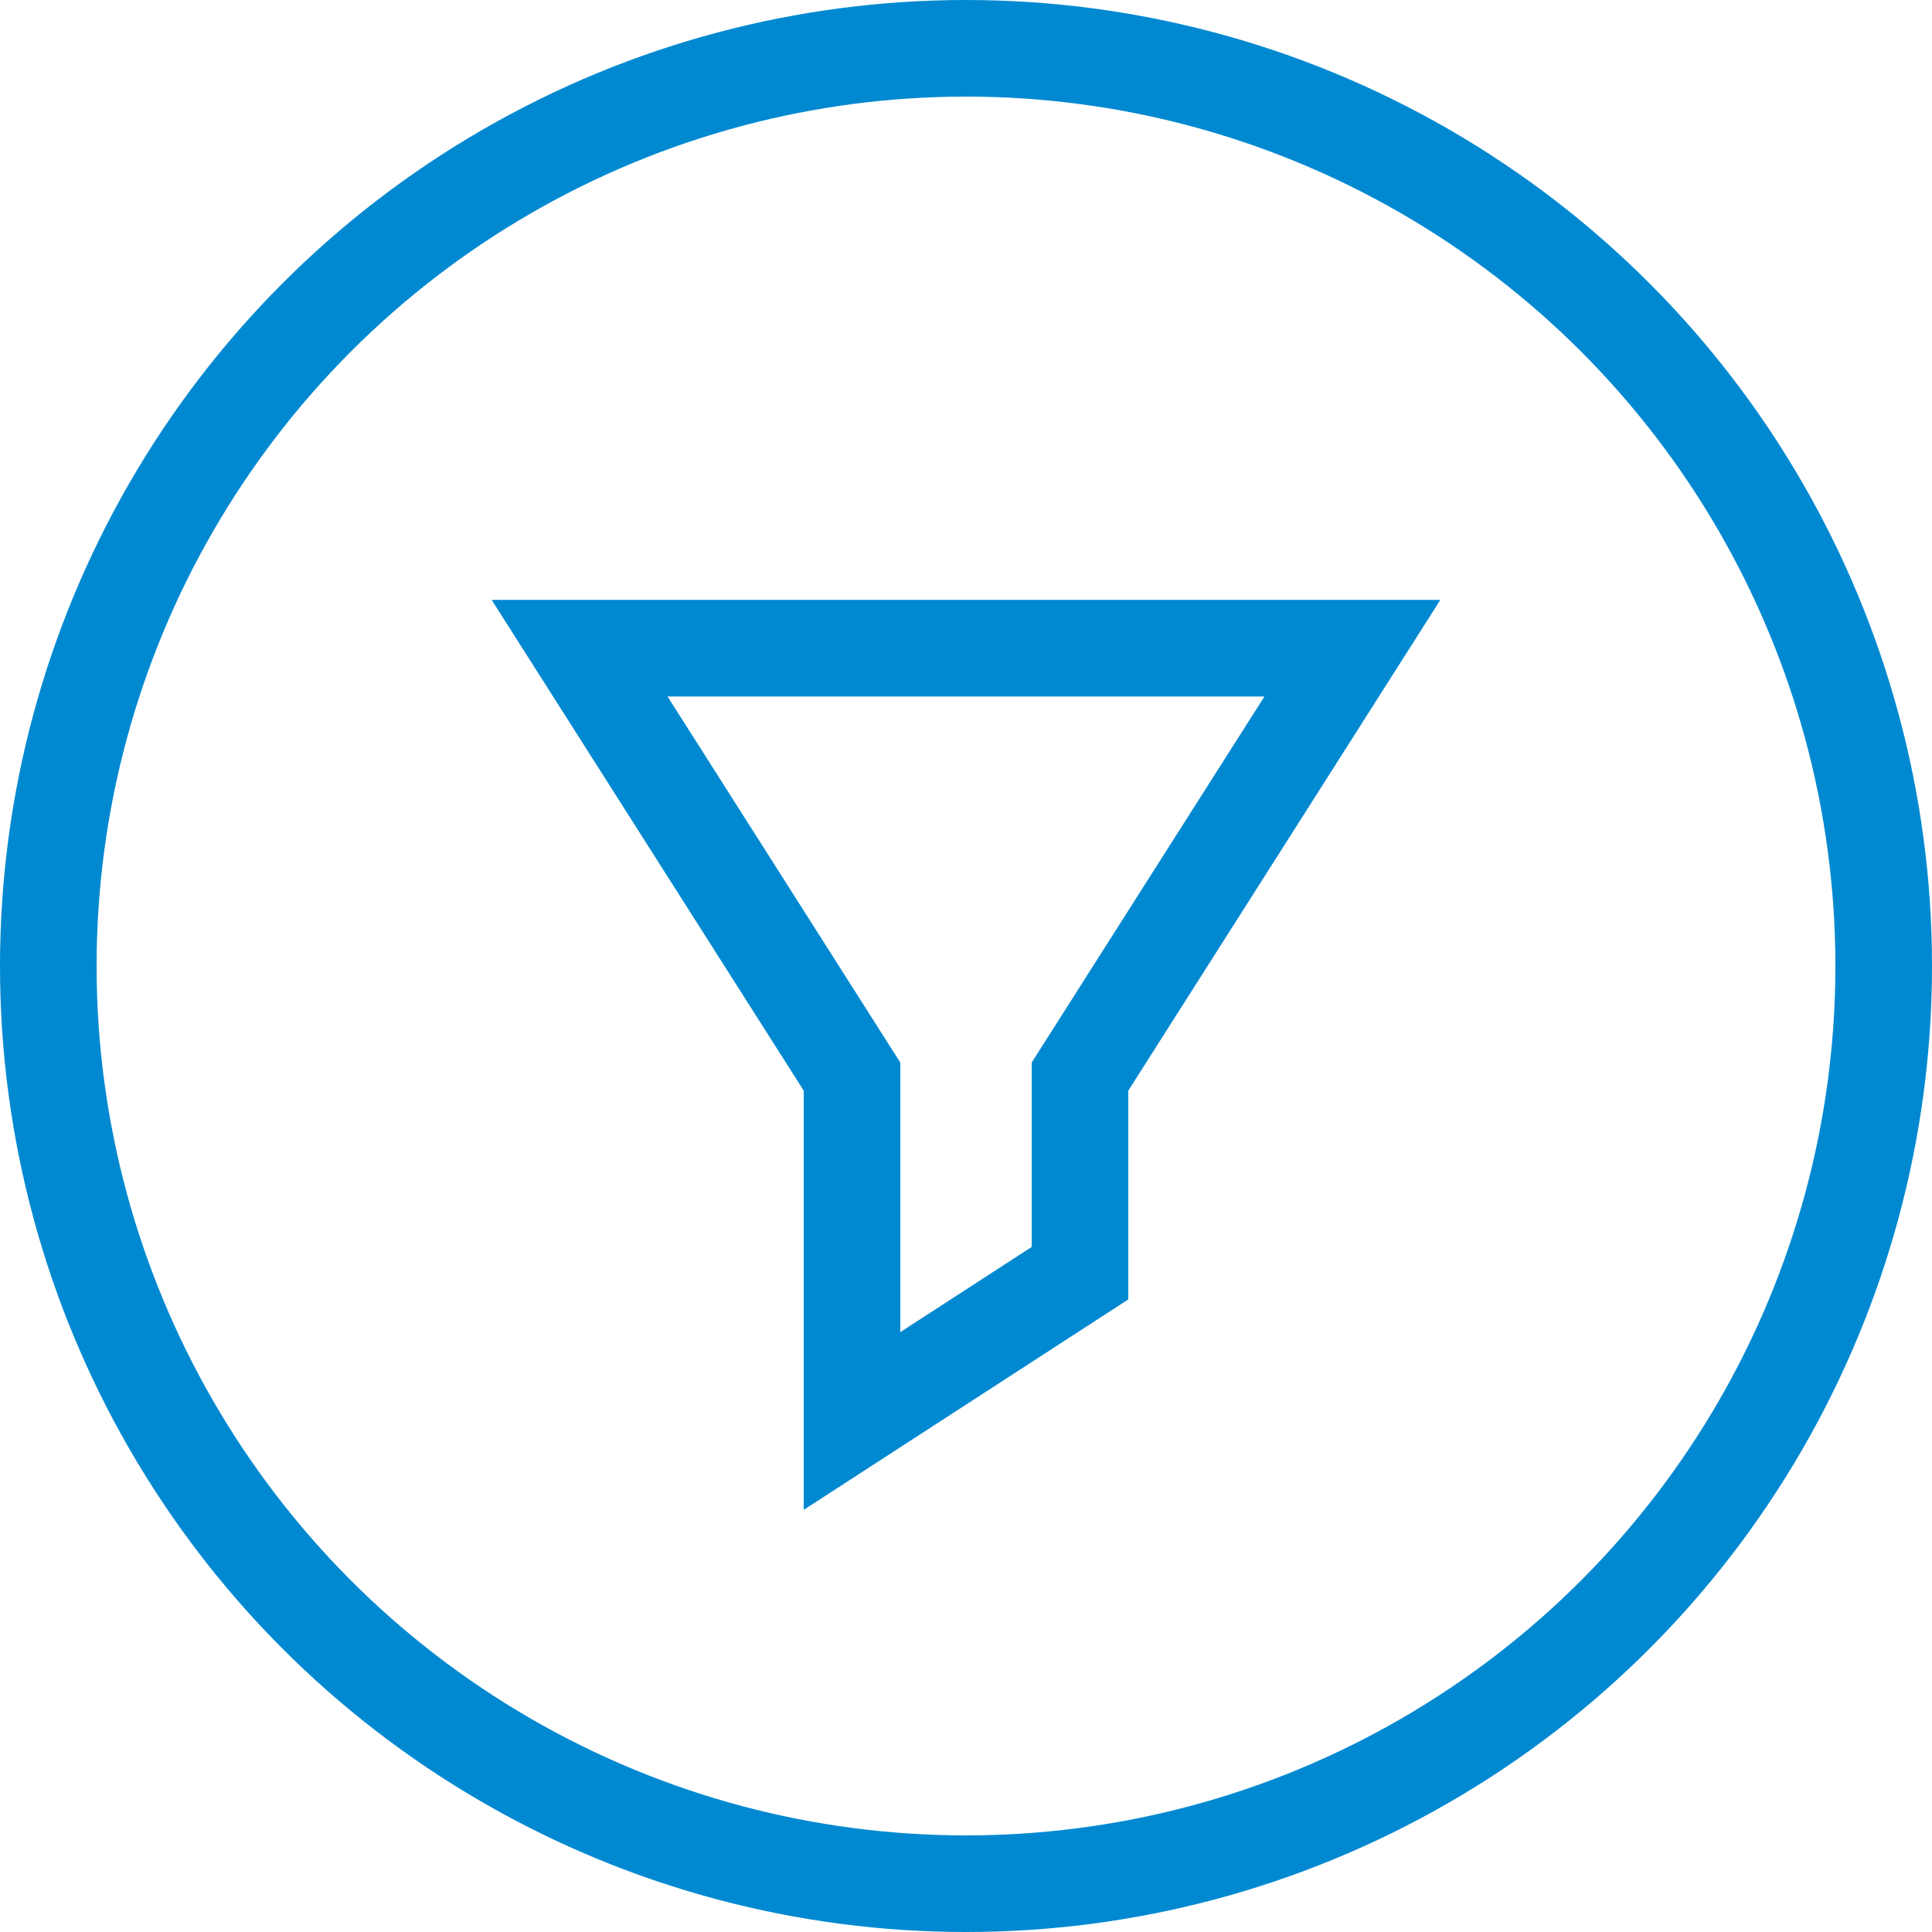
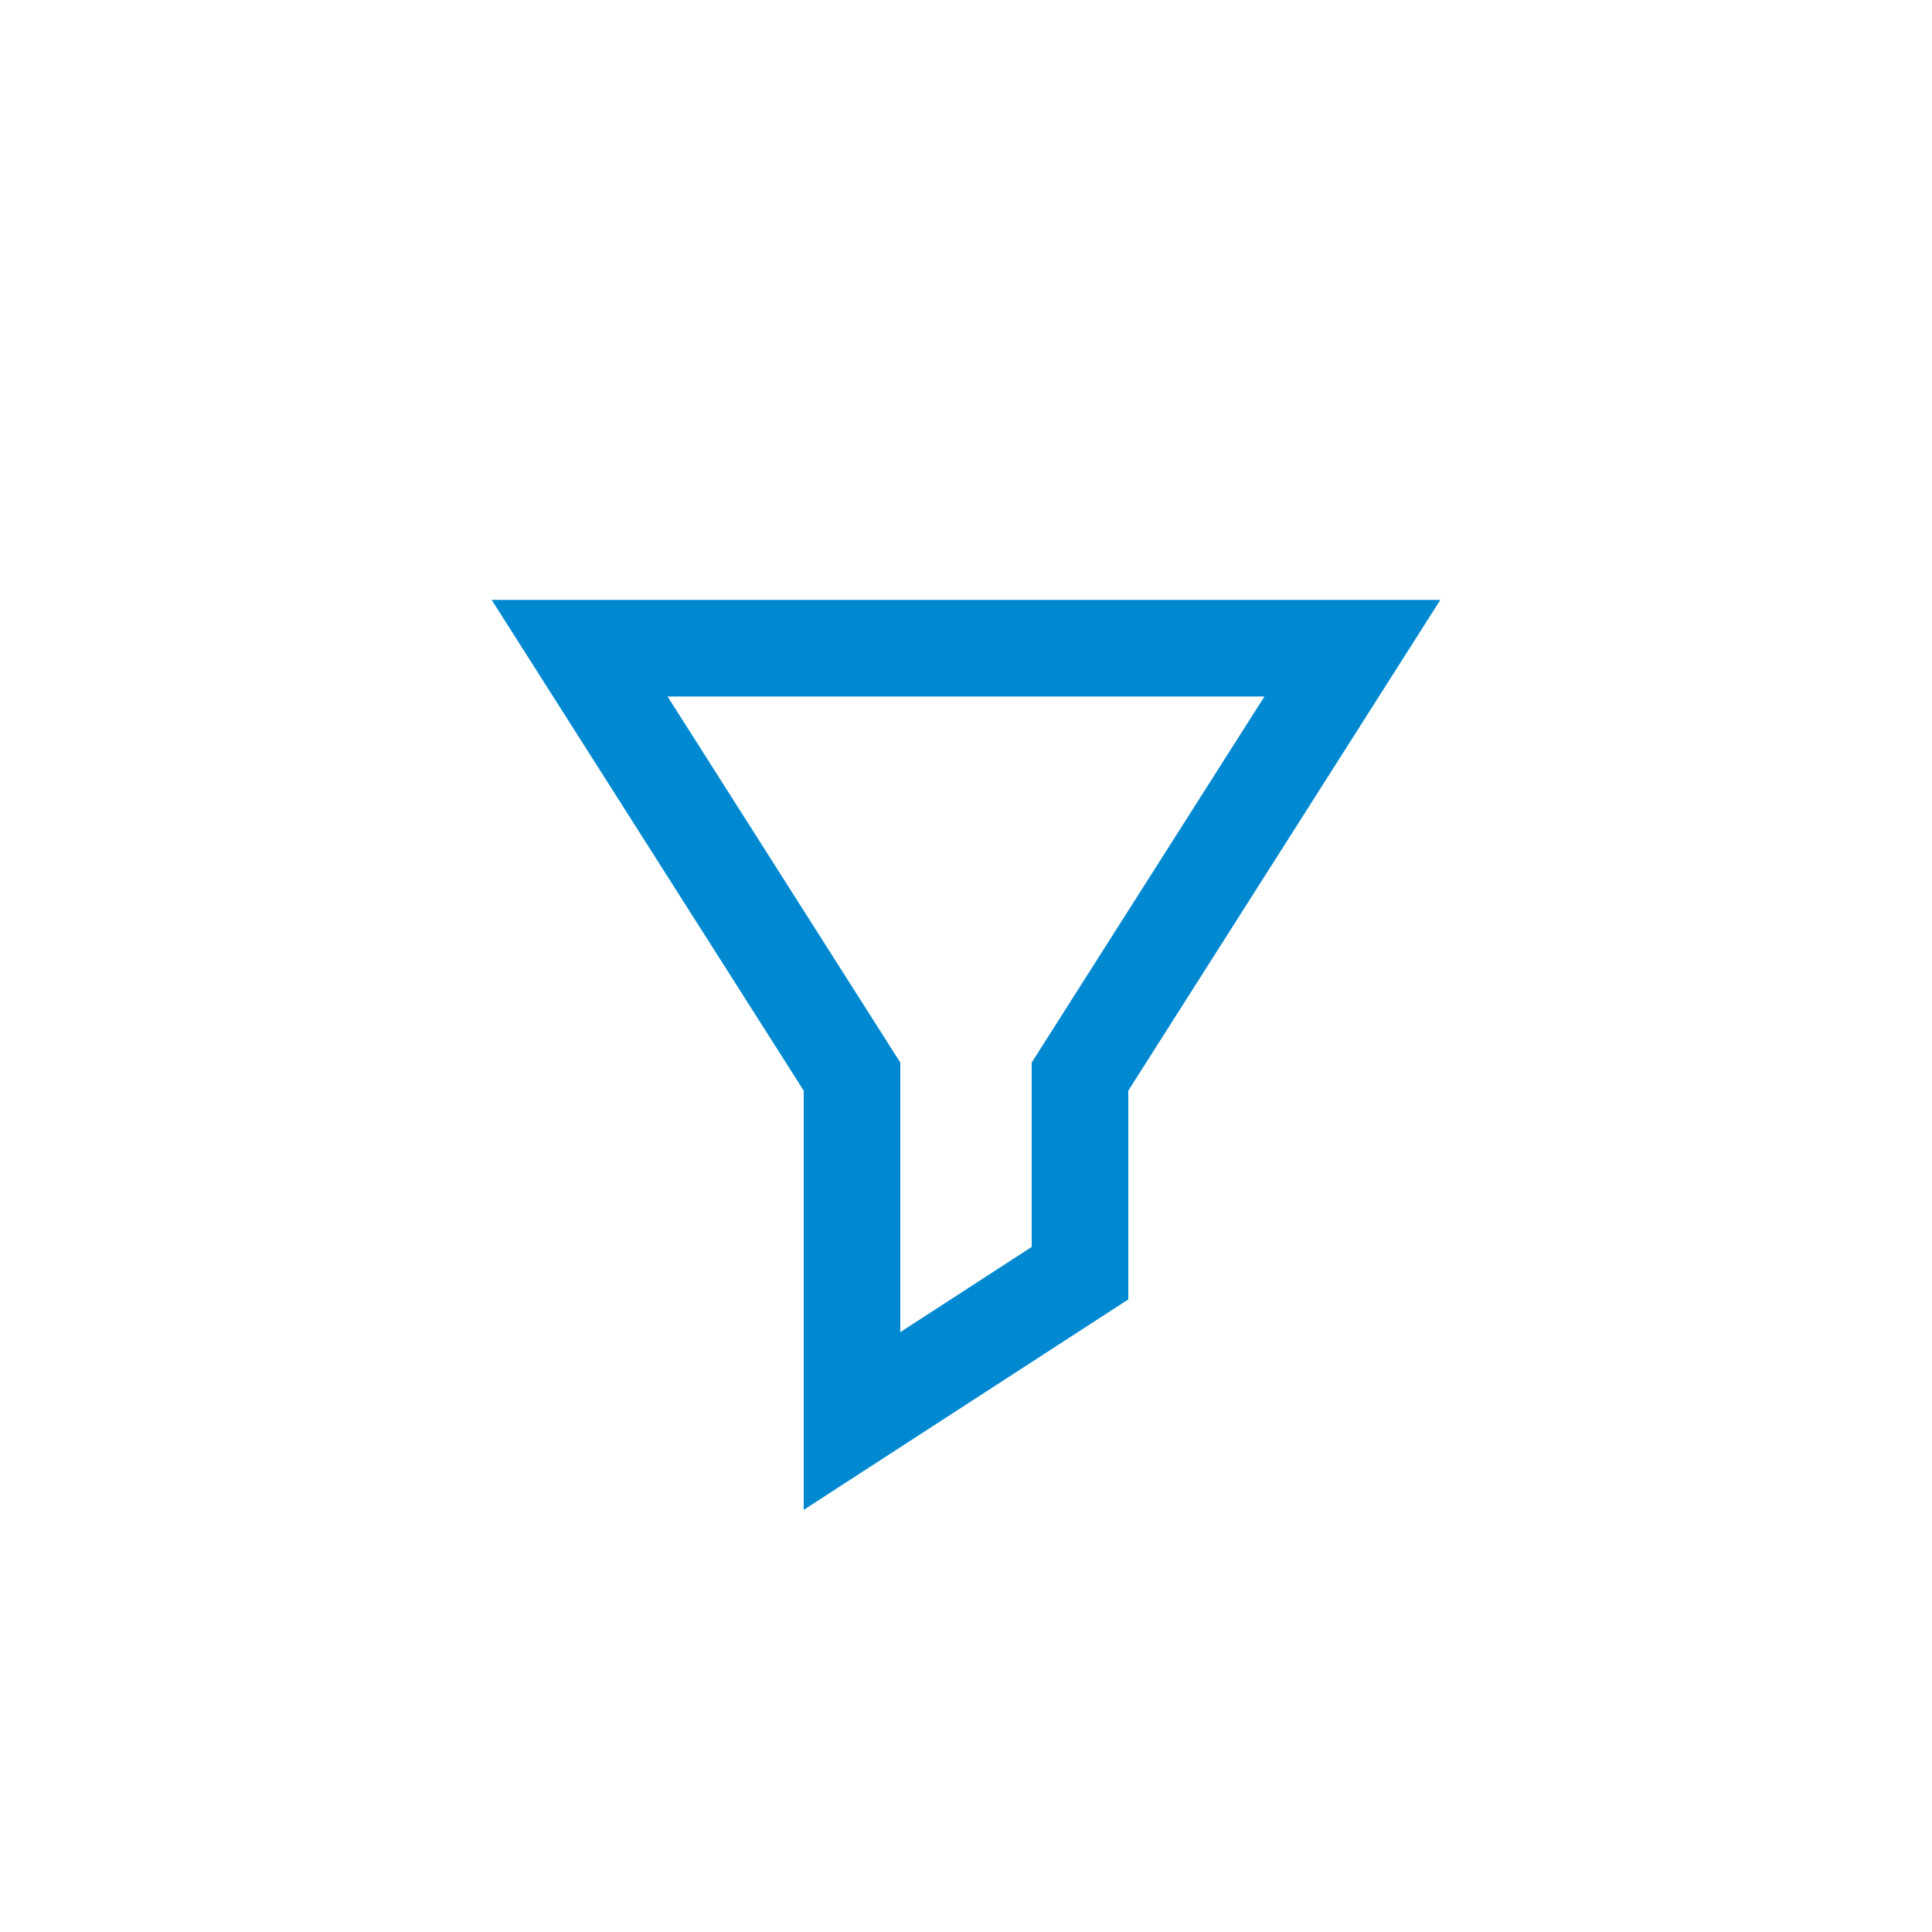
<svg xmlns="http://www.w3.org/2000/svg" viewBox="0 0 40 40">
  <defs>
    <style>.a,.b{fill:none;stroke:#0089d1;stroke-width:2px;}.b{stroke-miterlimit:10;}</style>
  </defs>
  <title>filter_but</title>
-   <circle class="a" cx="20" cy="20" r="19" />
  <polygon class="b" points="17.64 29.42 22.36 26.36 22.36 22.29 28 13.42 12 13.42 17.64 22.29 17.64 29.42" />
</svg>